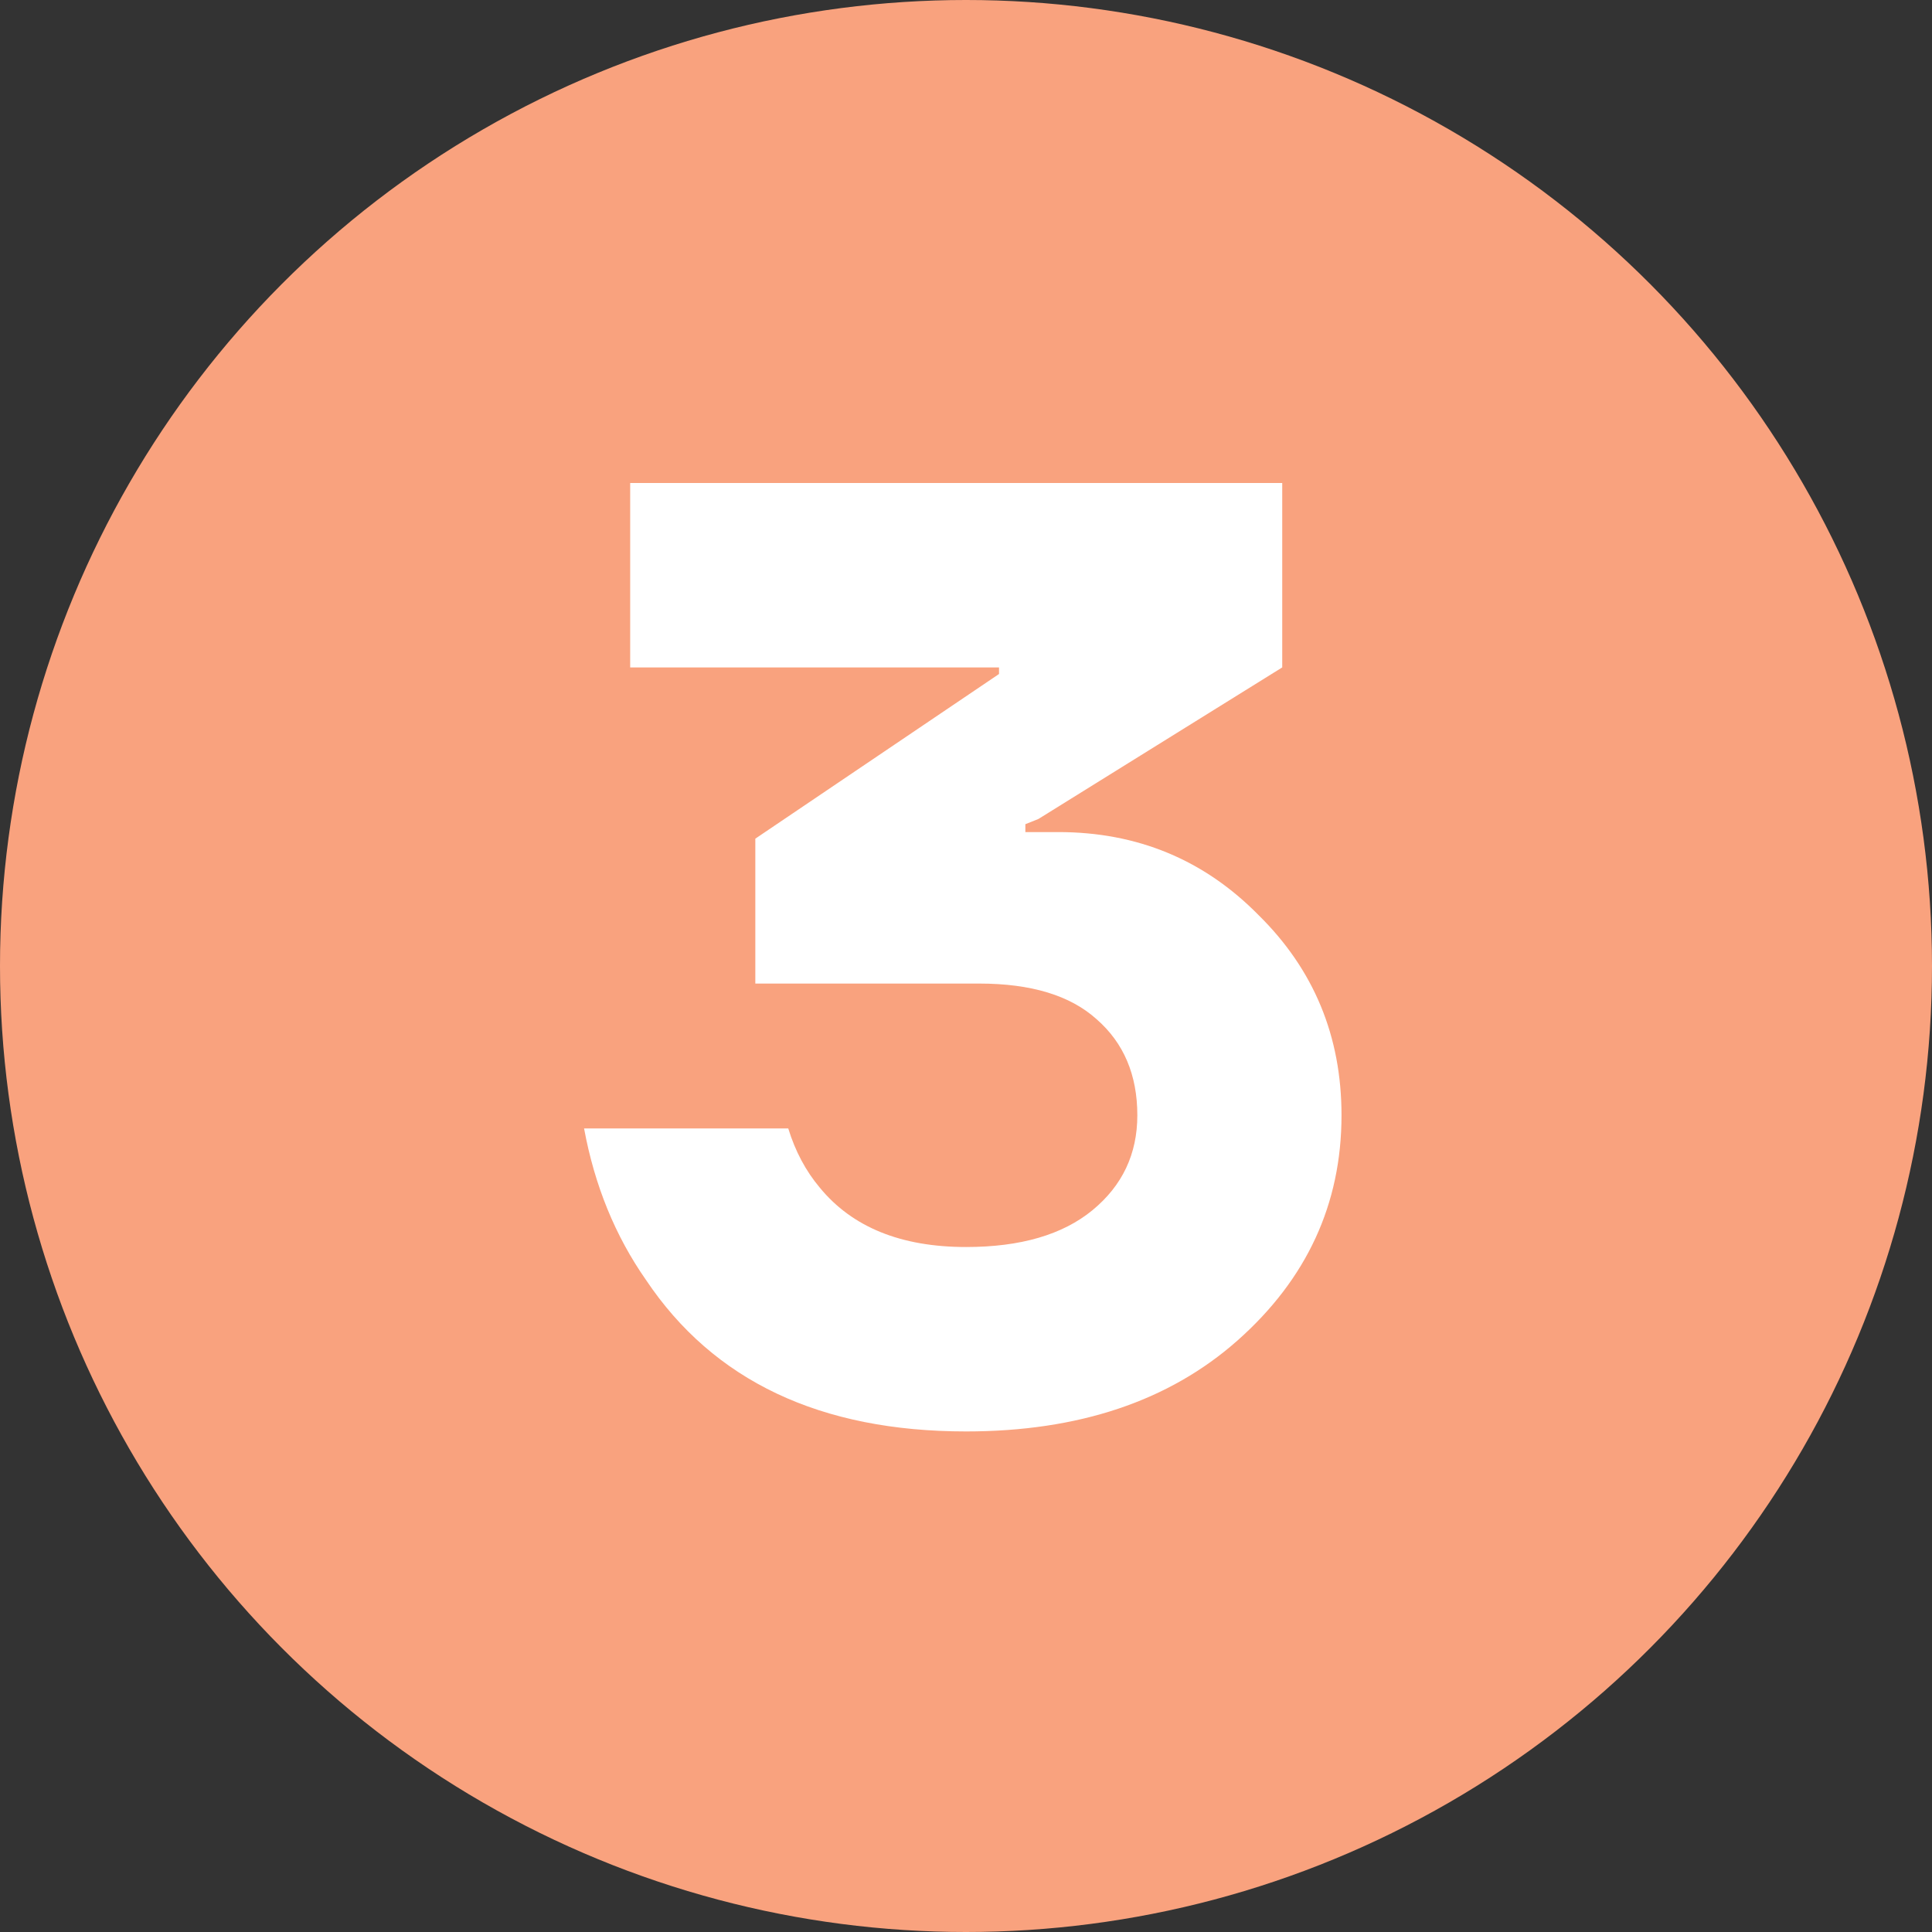
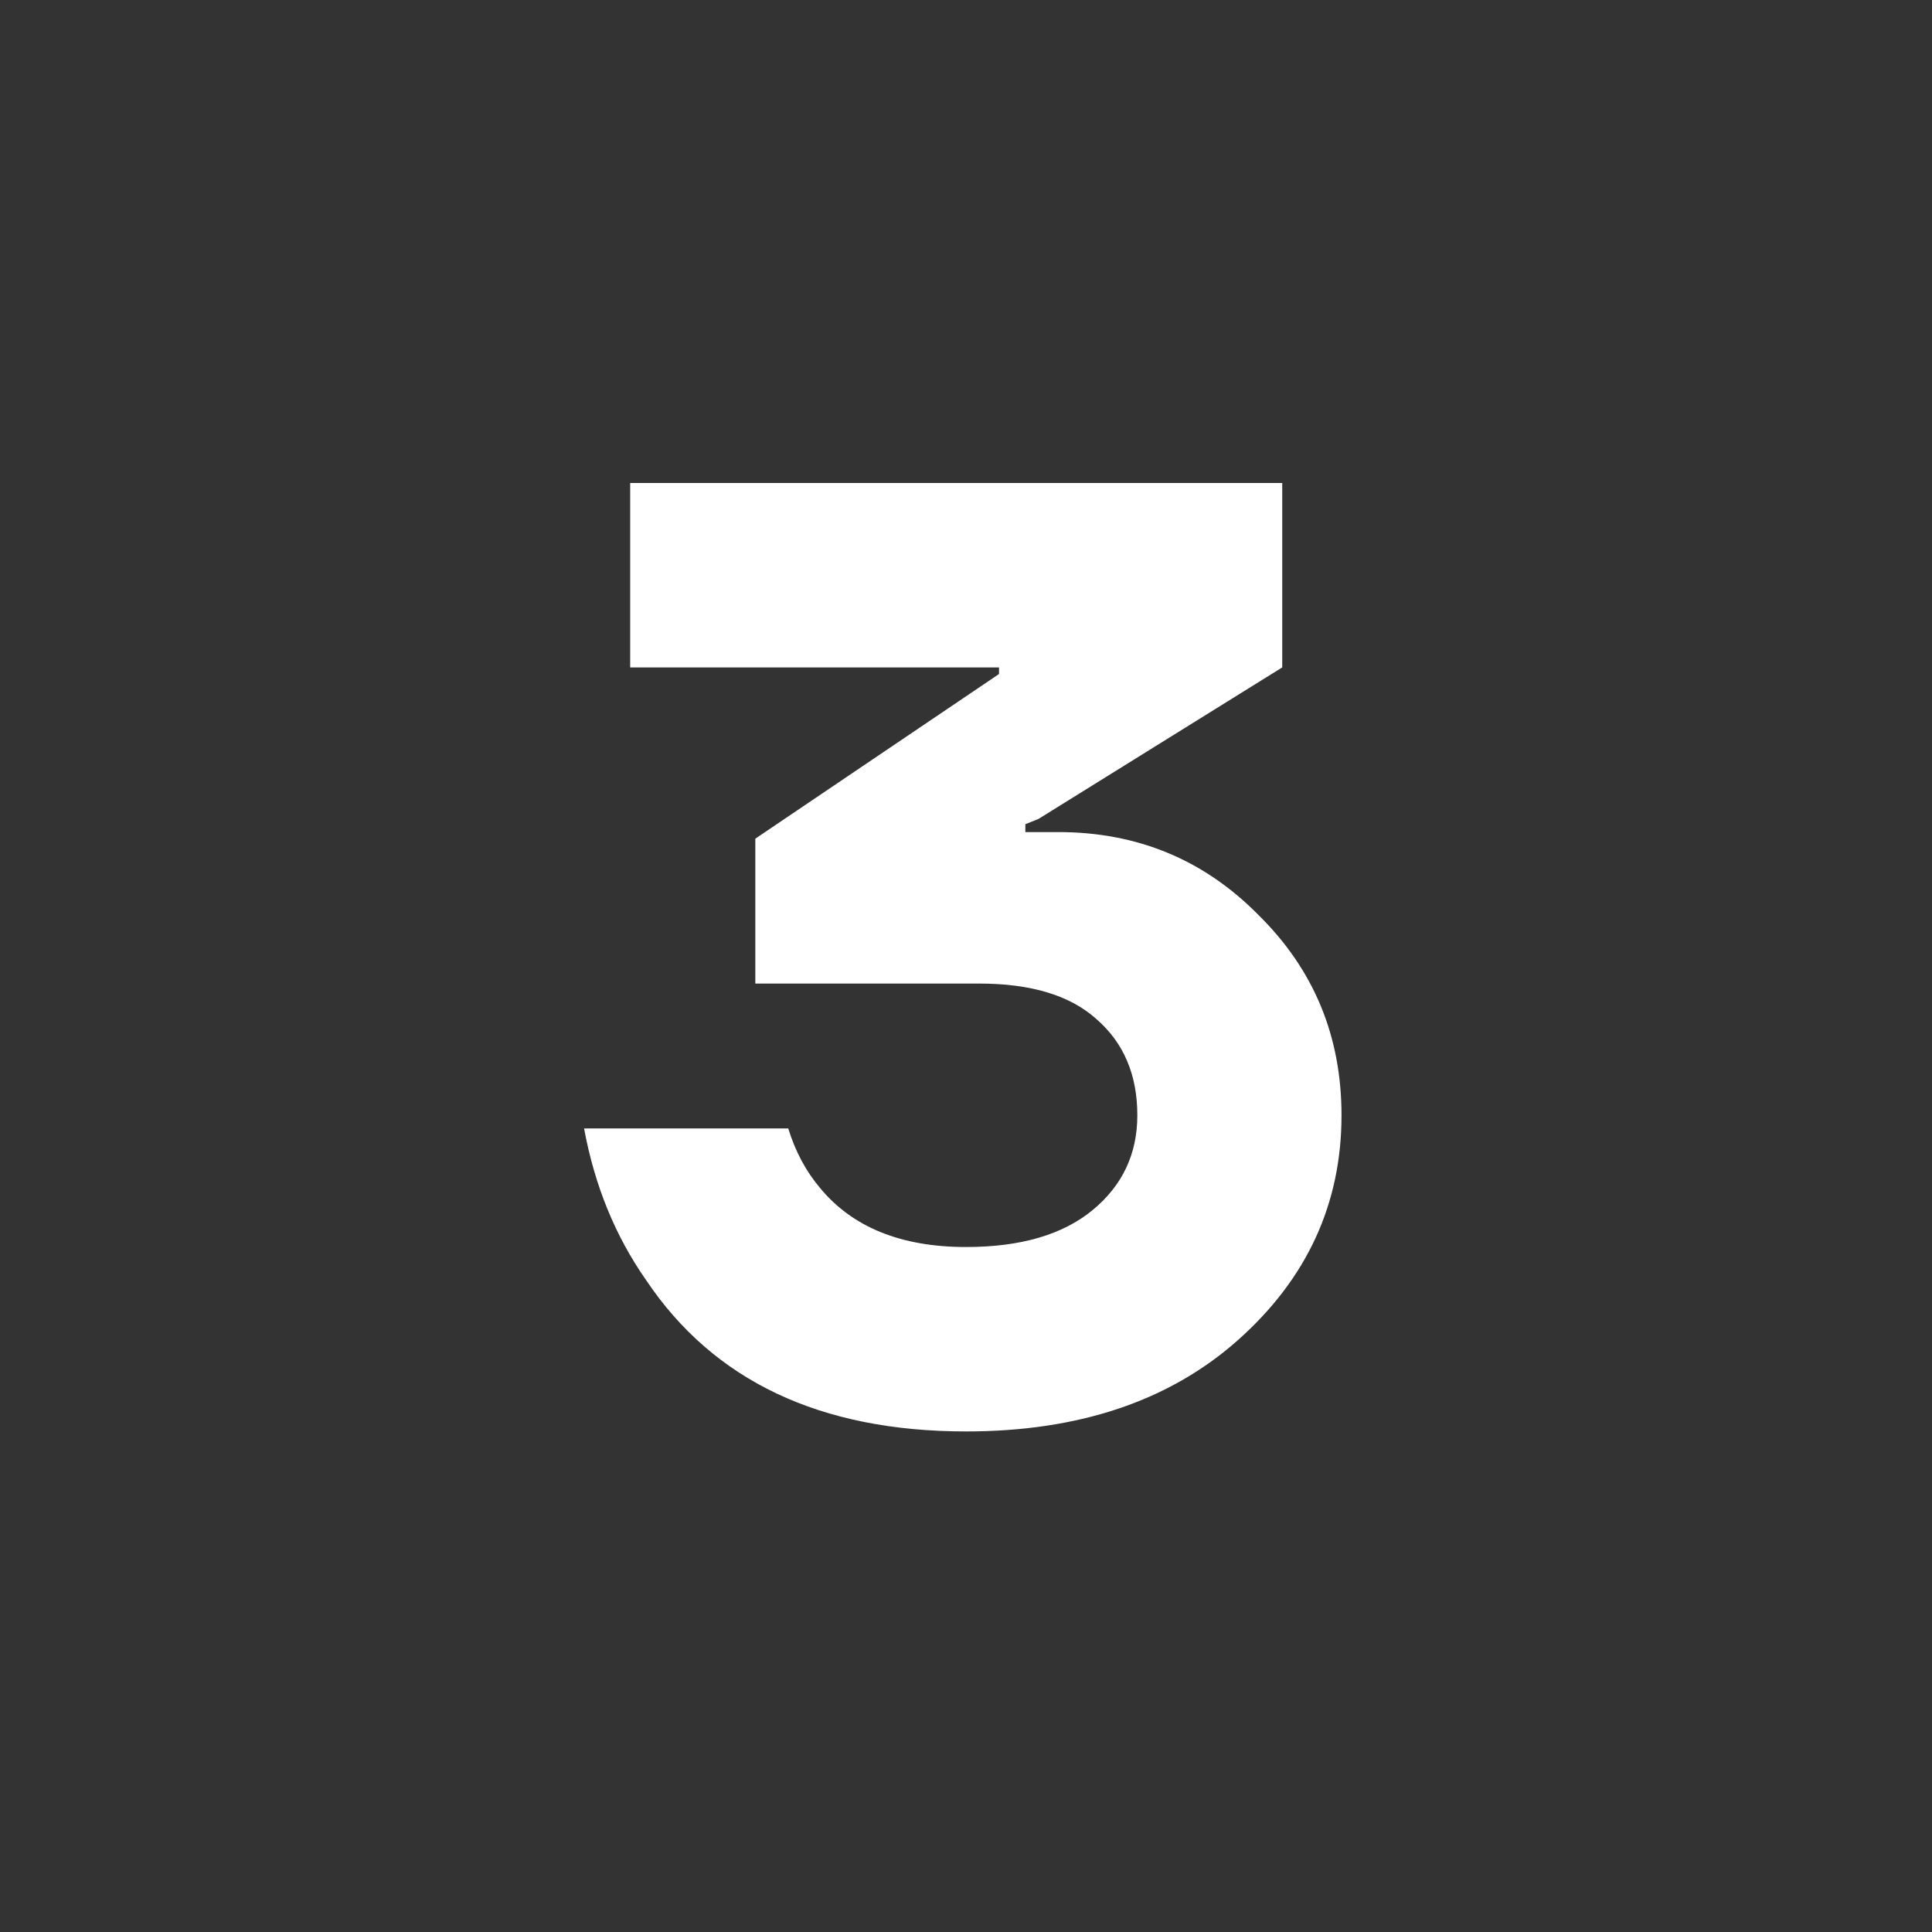
<svg xmlns="http://www.w3.org/2000/svg" width="22" height="22" viewBox="0 0 22 22" fill="none">
  <rect x="0" y="0" width="22" height="22" fill="#333333" stroke="none" />
-   <circle cx="11" cy="11" r="11" fill="#F9A27E" />
  <path d="M6.651 12.85H8.976C9.056 13.11 9.176 13.335 9.336 13.525C9.706 13.975 10.261 14.2 11.001 14.2C11.621 14.2 12.101 14.06 12.441 13.78C12.781 13.5 12.951 13.14 12.951 12.7C12.951 12.24 12.796 11.875 12.486 11.605C12.186 11.335 11.741 11.2 11.151 11.2H8.601V9.55L11.376 7.675V7.6H7.176V5.5H14.601V7.6L11.826 9.325L11.676 9.385V9.475H12.051C12.951 9.475 13.711 9.79 14.331 10.42C14.961 11.04 15.276 11.8 15.276 12.7C15.276 13.71 14.881 14.565 14.091 15.265C13.311 15.955 12.281 16.3 11.001 16.3C9.341 16.3 8.126 15.725 7.356 14.575C7.006 14.075 6.771 13.5 6.651 12.85Z" fill="white" />
</svg>